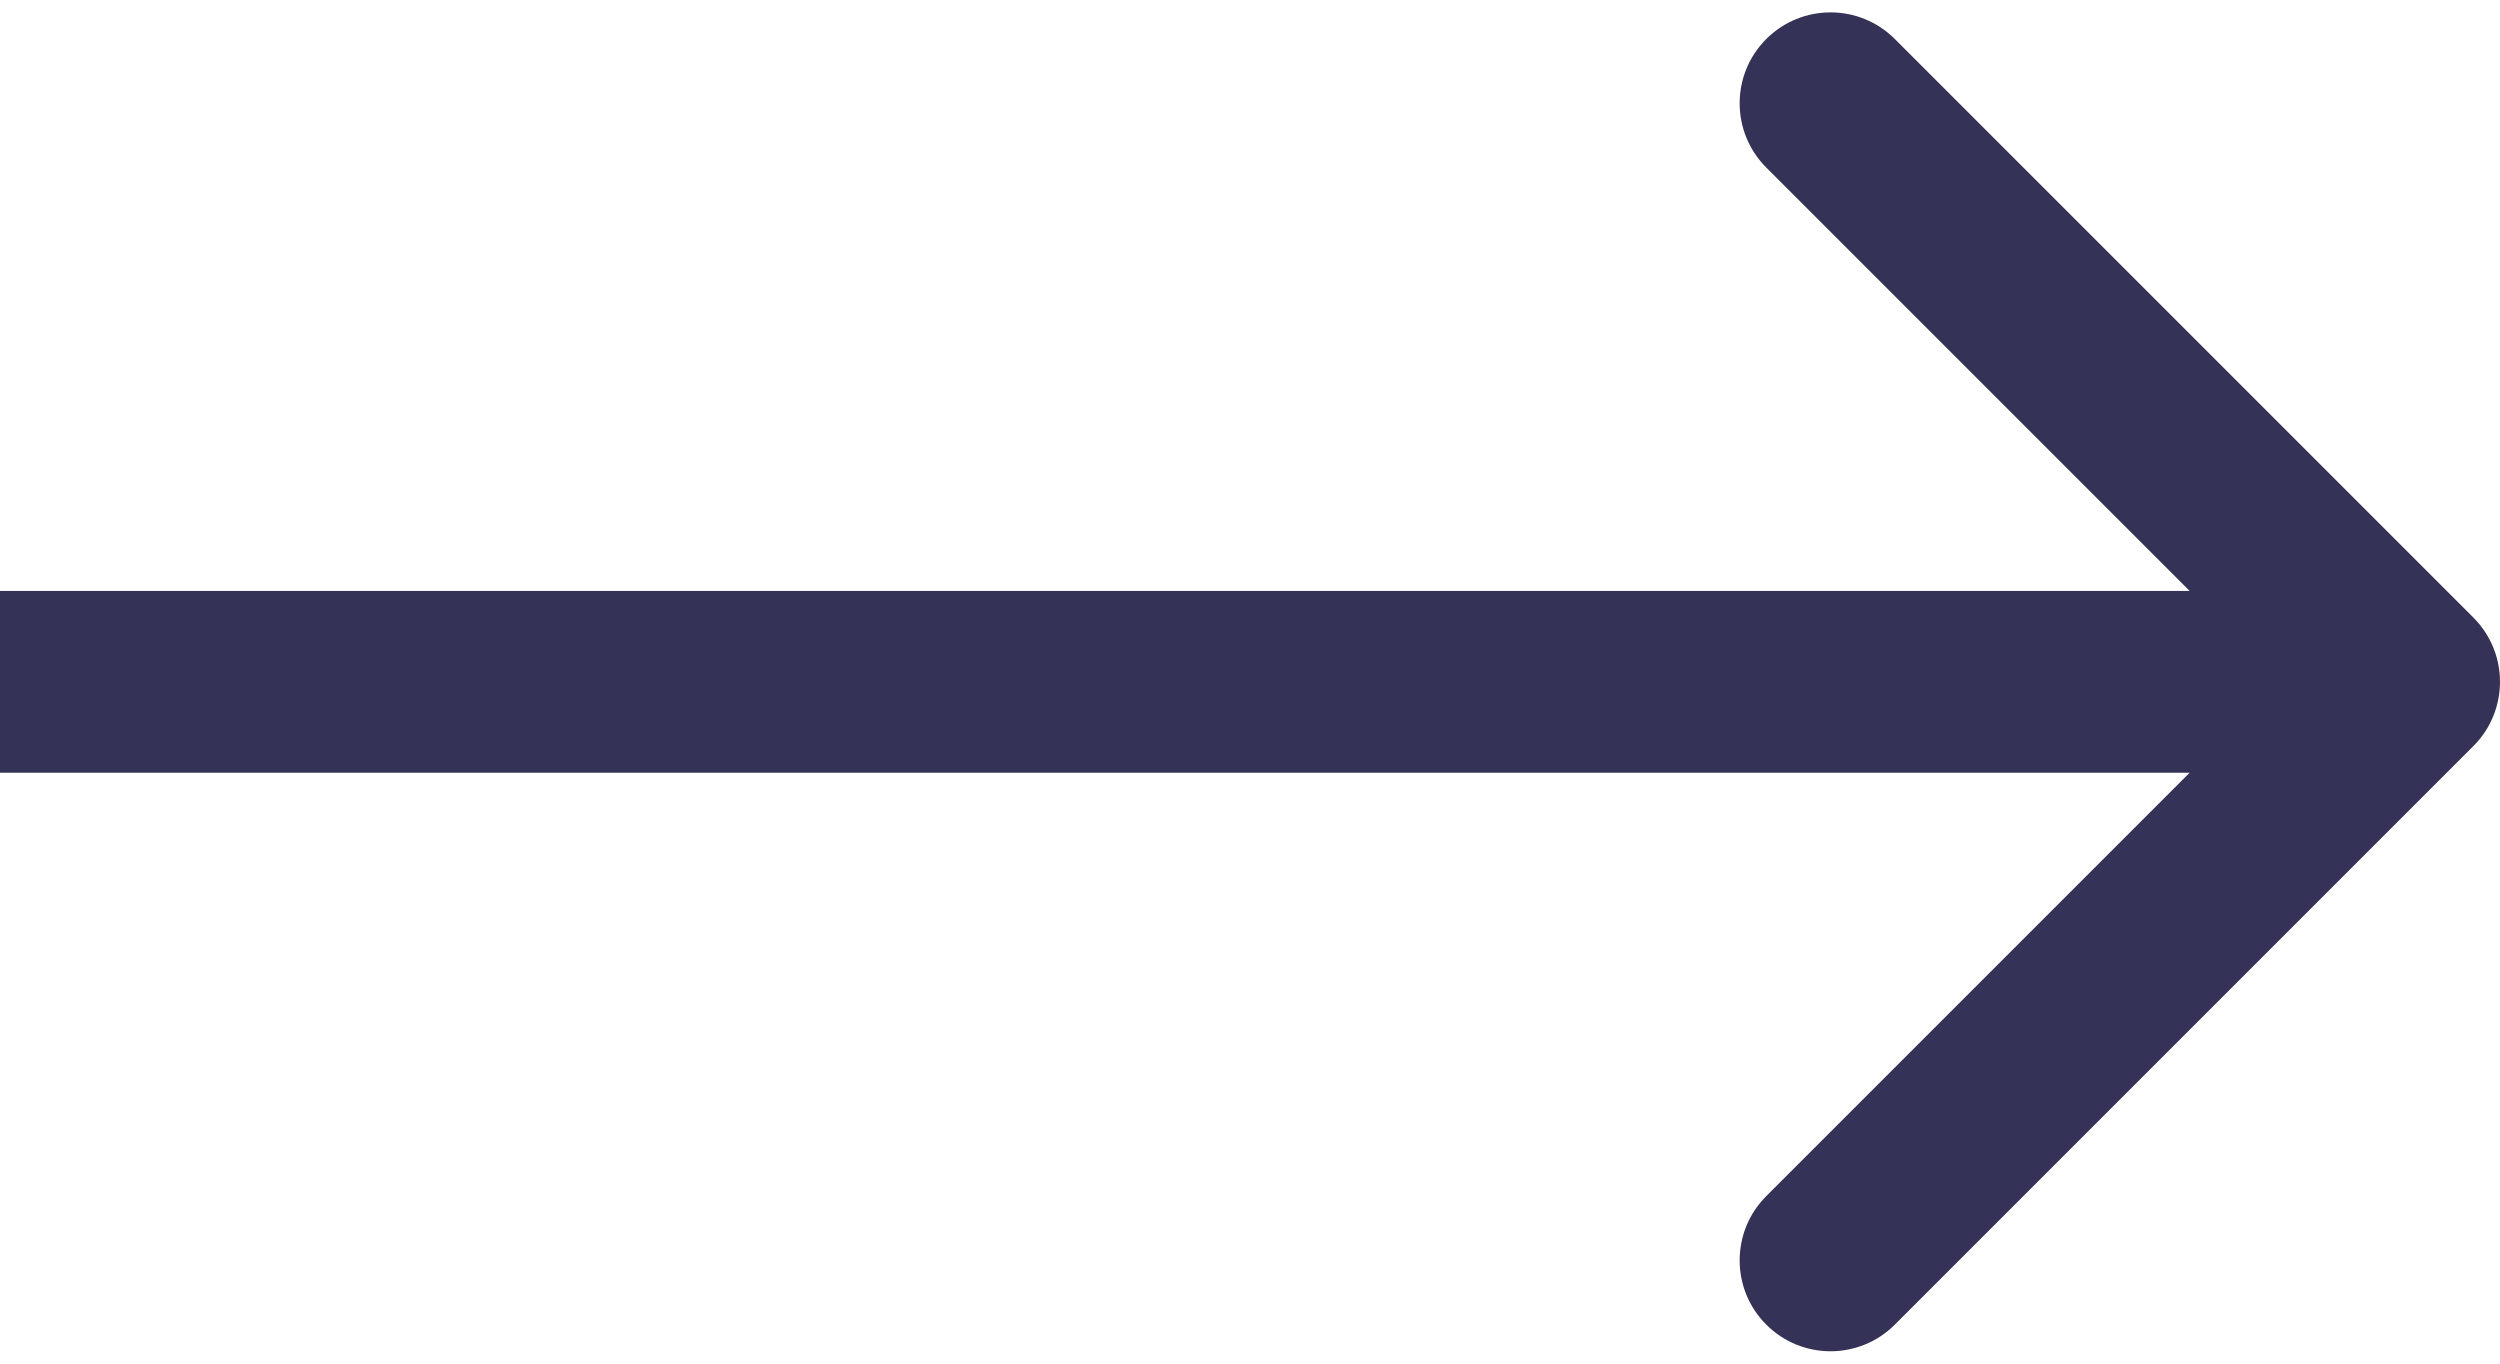
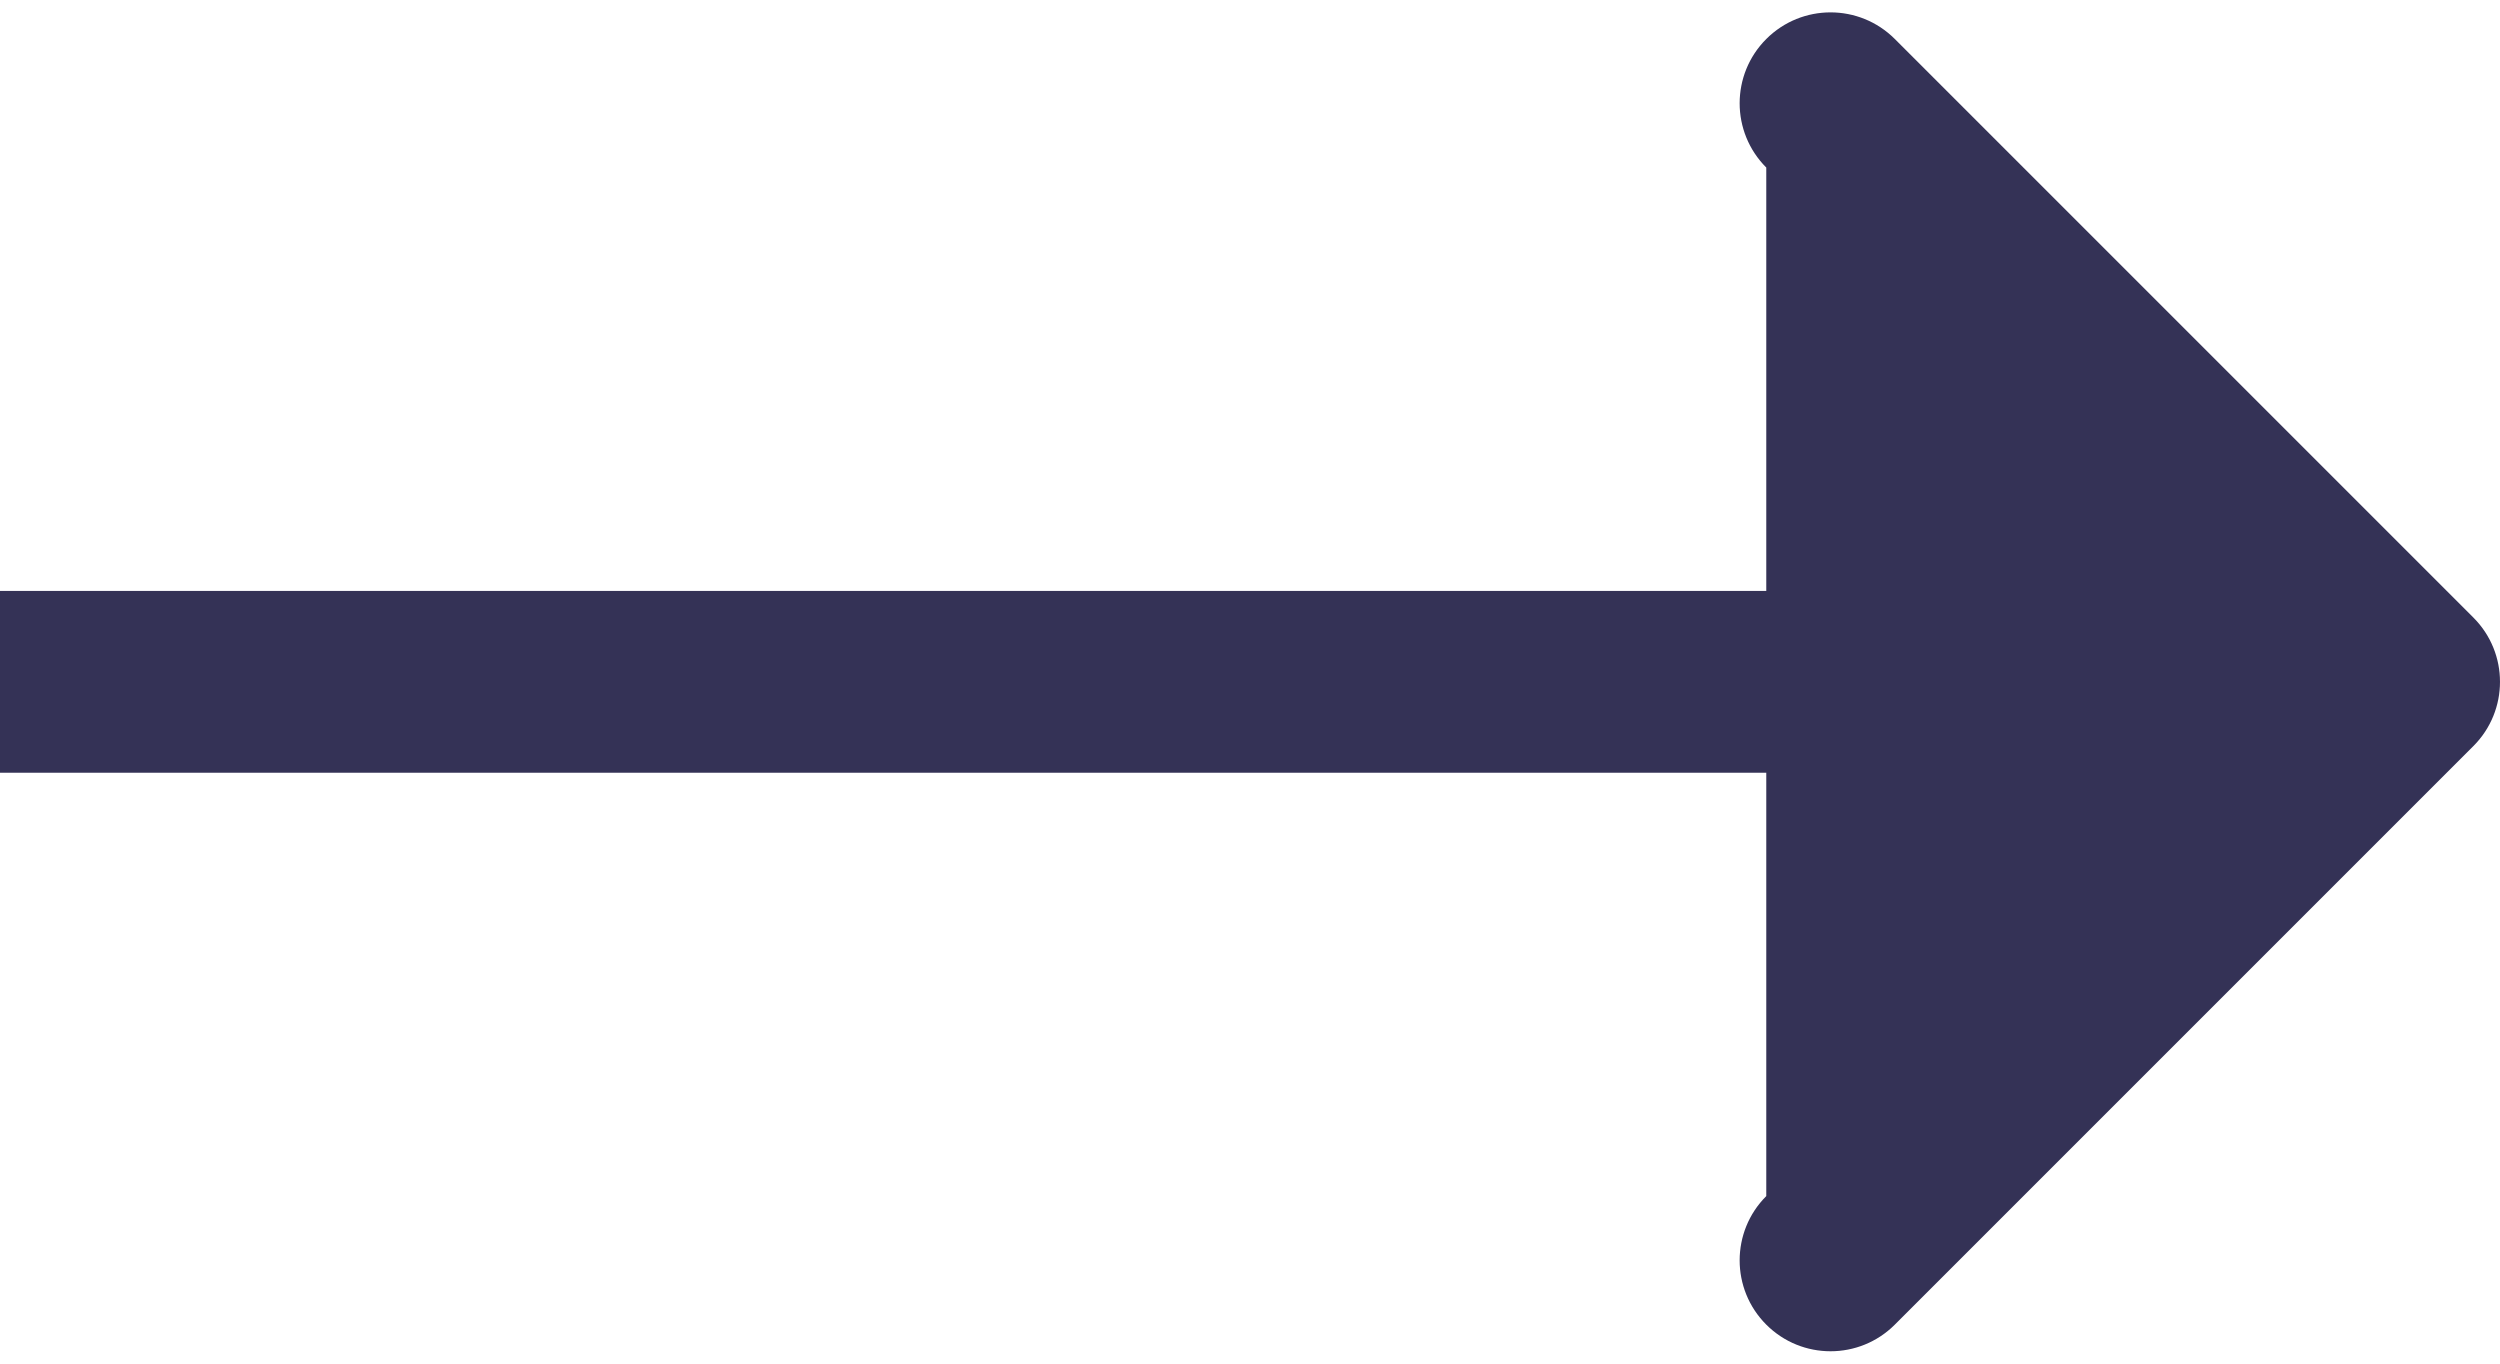
<svg xmlns="http://www.w3.org/2000/svg" width="55" height="30" viewBox="0 0 55 30" fill="none">
-   <path d="M54.414 16.414C55.195 15.633 55.195 14.367 54.414 13.586L41.686 0.858C40.905 0.077 39.639 0.077 38.858 0.858C38.077 1.639 38.077 2.905 38.858 3.686L50.172 15L38.858 26.314C38.077 27.095 38.077 28.361 38.858 29.142C39.639 29.923 40.905 29.923 41.686 29.142L54.414 16.414ZM0 17L53 17V13L0 13L0 17Z" fill="#16143D" fill-opacity="0.87" />
+   <path d="M54.414 16.414C55.195 15.633 55.195 14.367 54.414 13.586L41.686 0.858C40.905 0.077 39.639 0.077 38.858 0.858C38.077 1.639 38.077 2.905 38.858 3.686L38.858 26.314C38.077 27.095 38.077 28.361 38.858 29.142C39.639 29.923 40.905 29.923 41.686 29.142L54.414 16.414ZM0 17L53 17V13L0 13L0 17Z" fill="#16143D" fill-opacity="0.87" />
</svg>